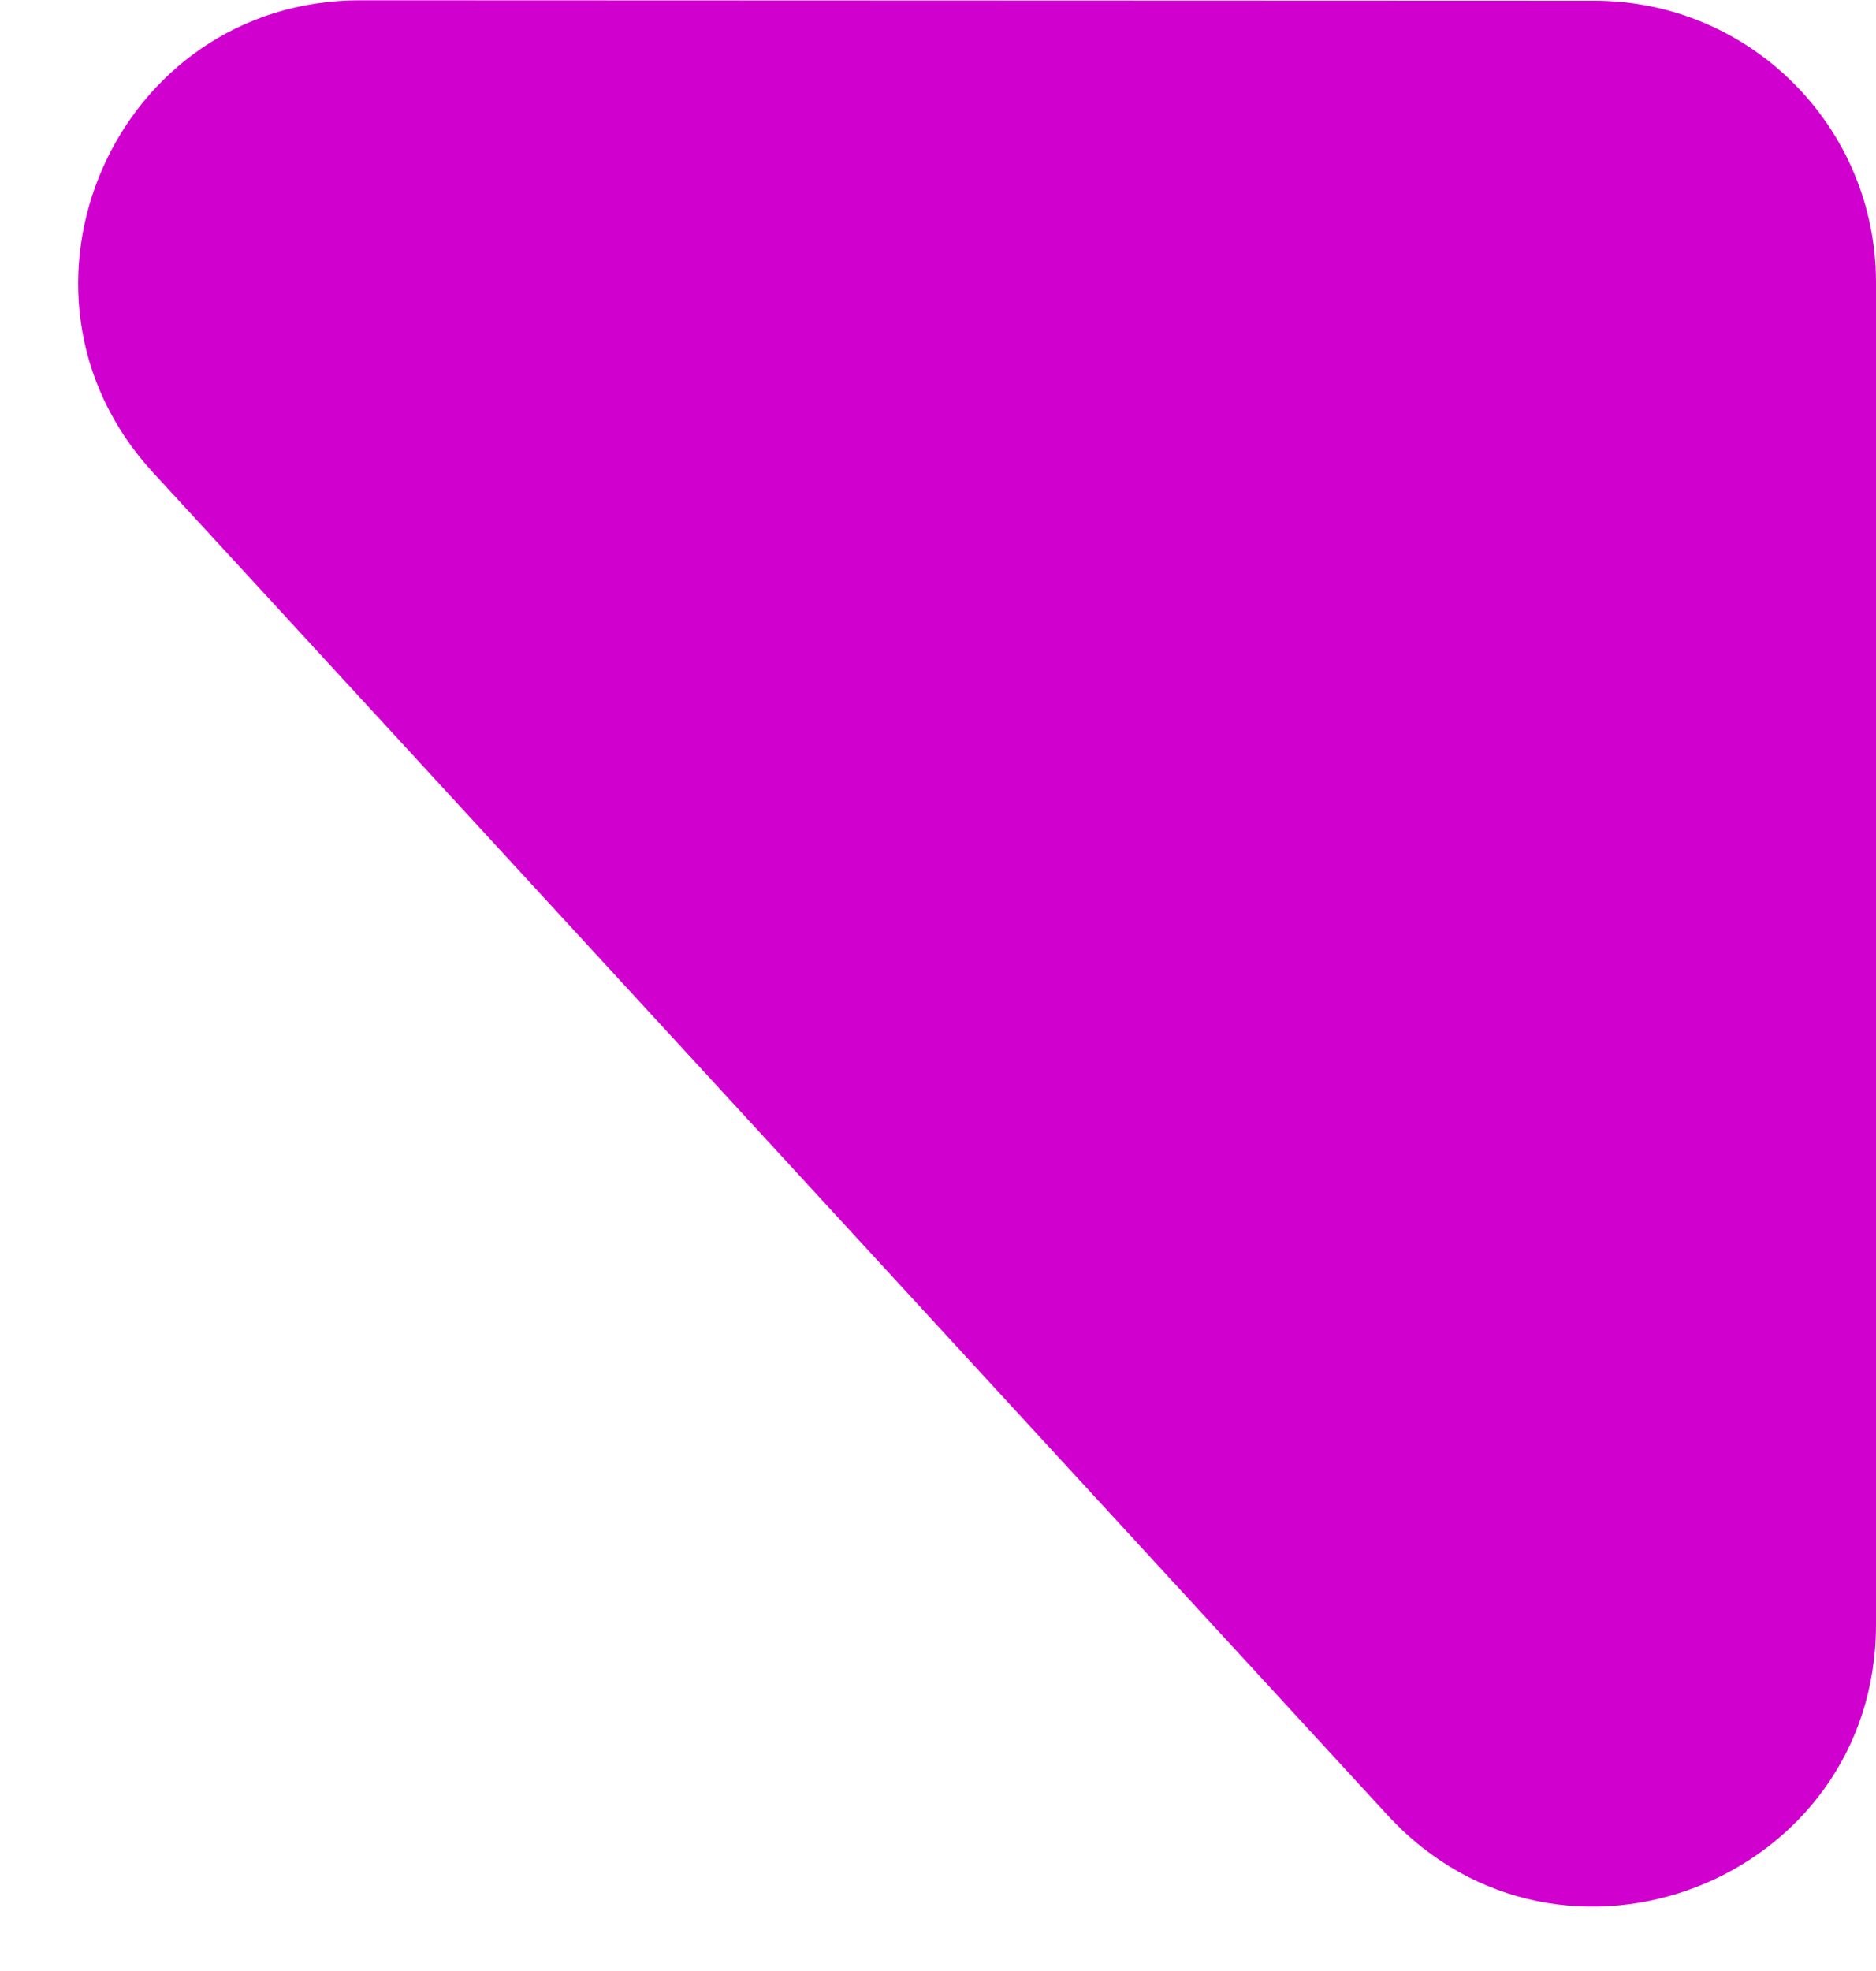
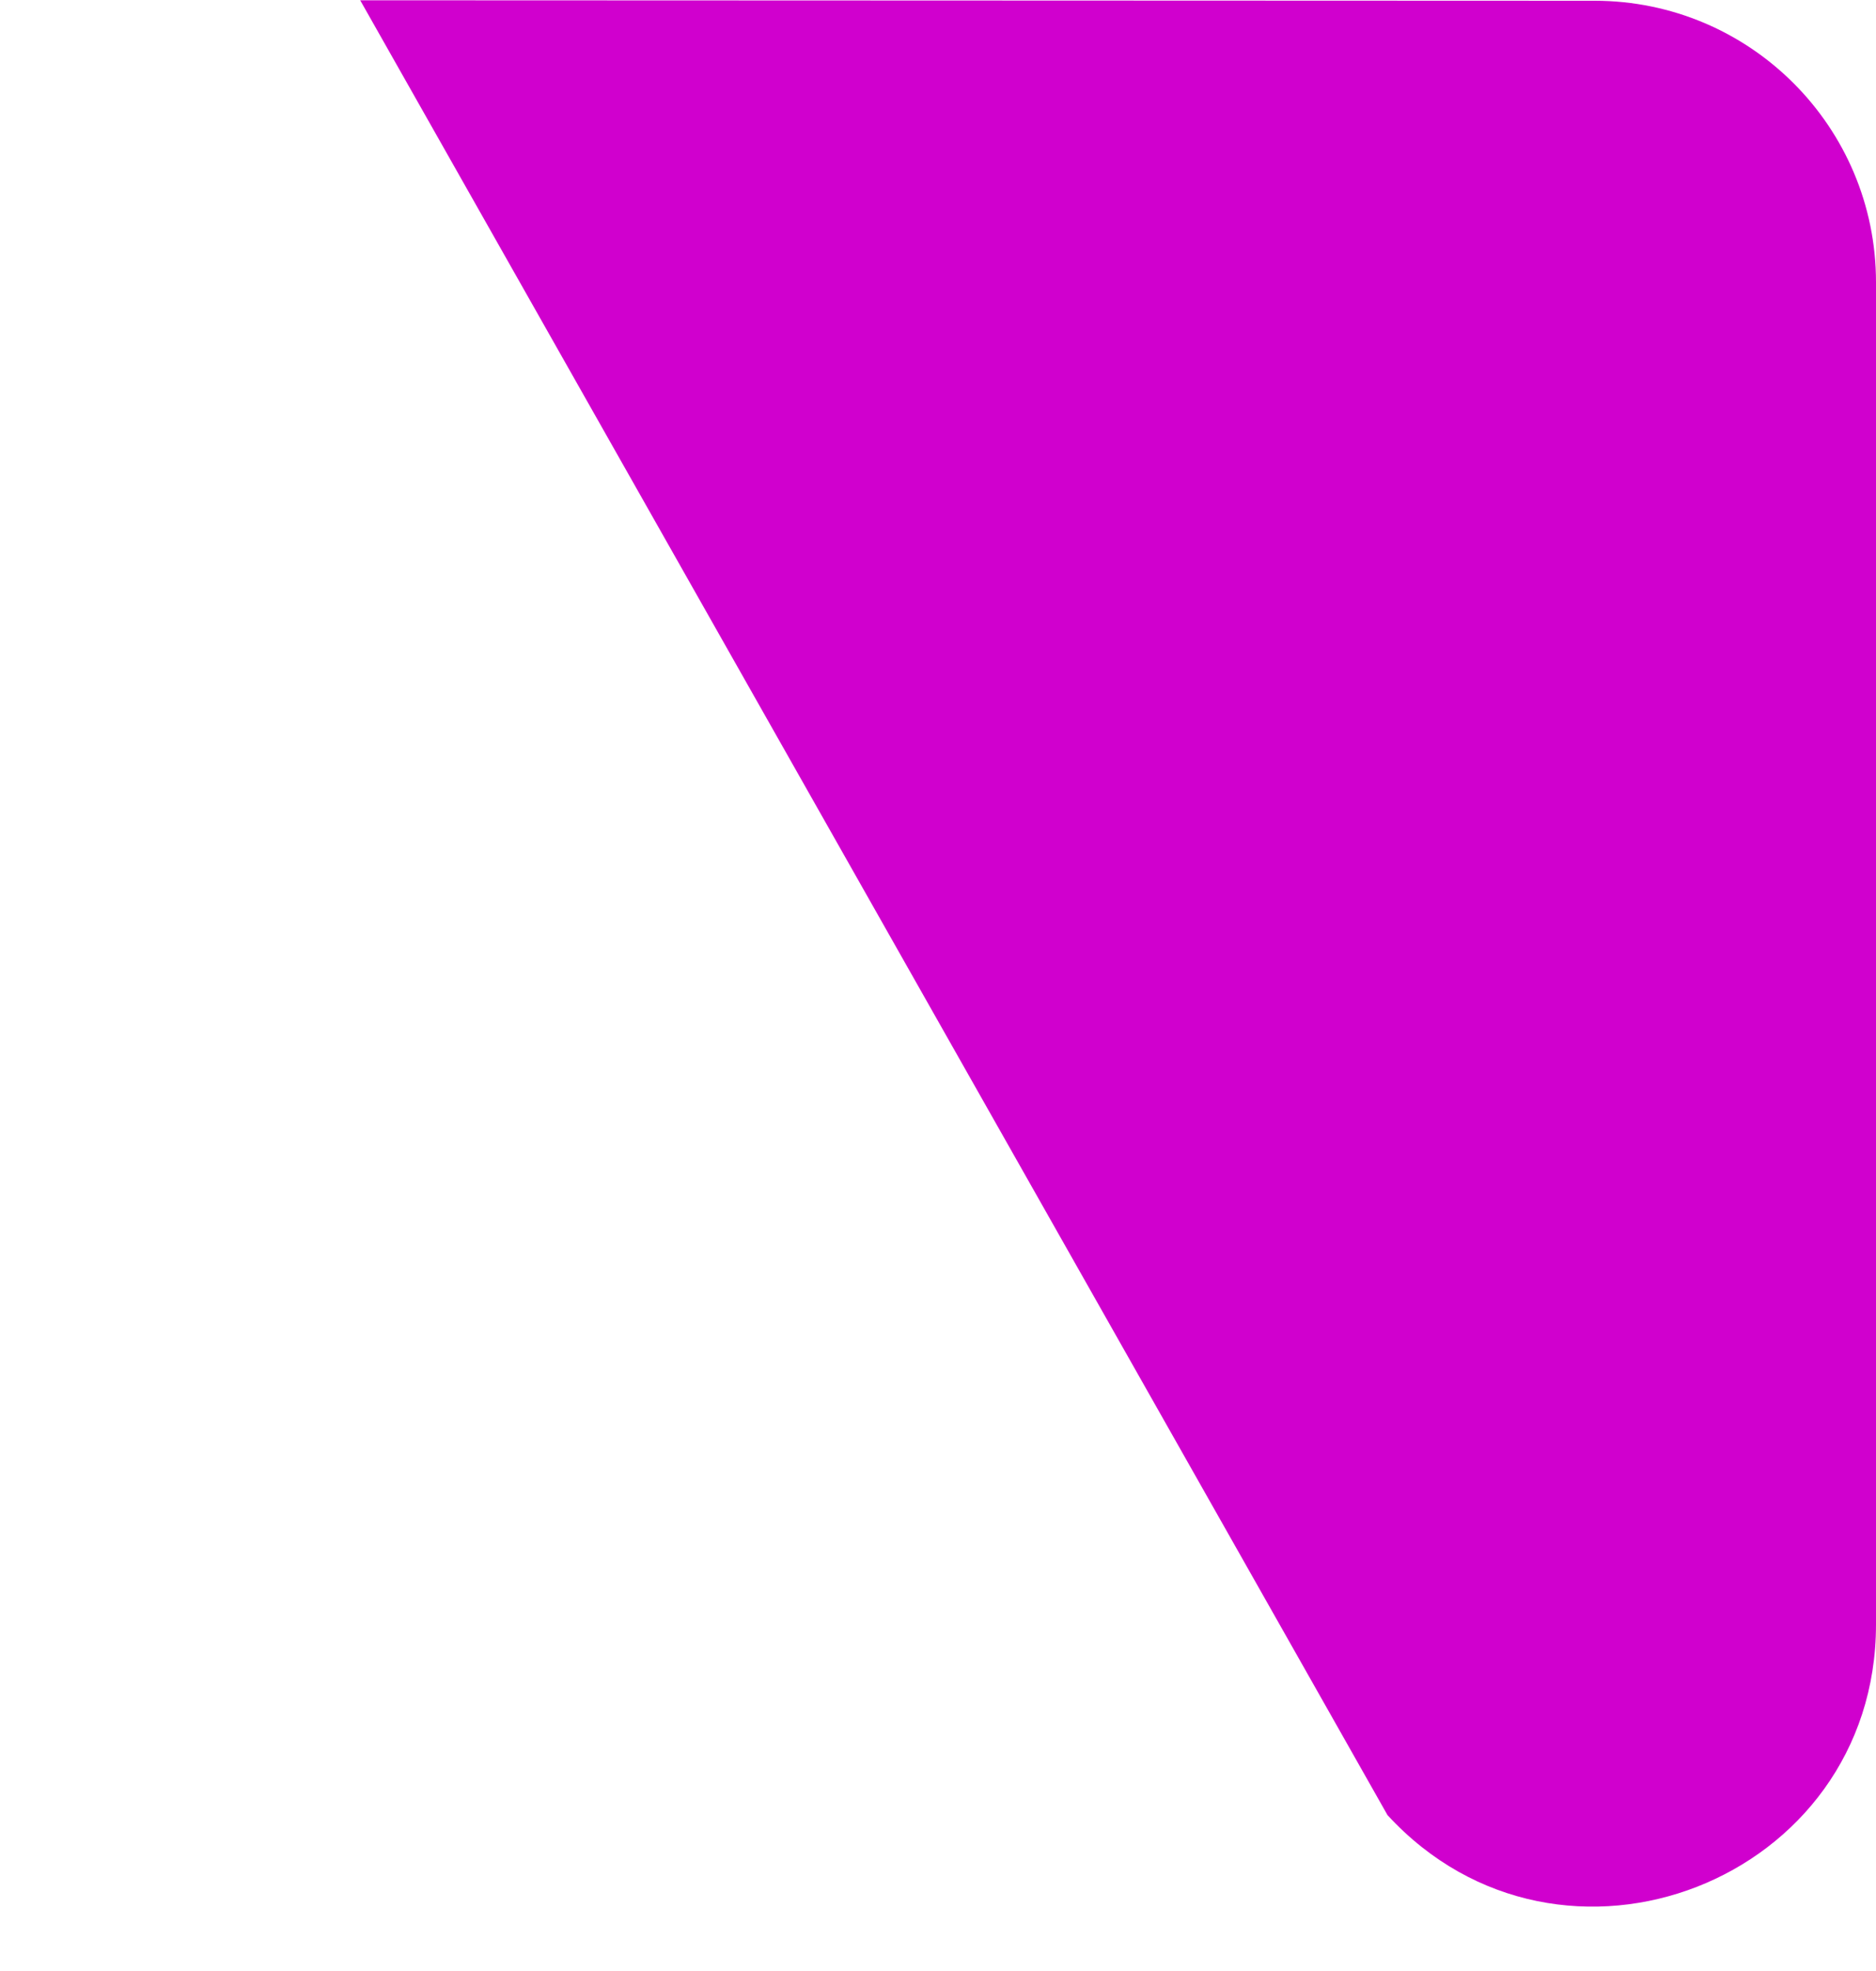
<svg xmlns="http://www.w3.org/2000/svg" viewBox="0 0 20 21" fill="none">
-   <path d="M3.84 0.003C1.227 0.002 -0.138 3.111 1.631 5.034L14.792 19.339C16.643 21.351 20 20.042 20 17.308L20 3.008C20 1.352 18.658 0.009 17.001 0.008L3.84 0.003Z" fill="#D000CE" />
+   <path d="M3.84 0.003L14.792 19.339C16.643 21.351 20 20.042 20 17.308L20 3.008C20 1.352 18.658 0.009 17.001 0.008L3.84 0.003Z" fill="#D000CE" />
</svg>